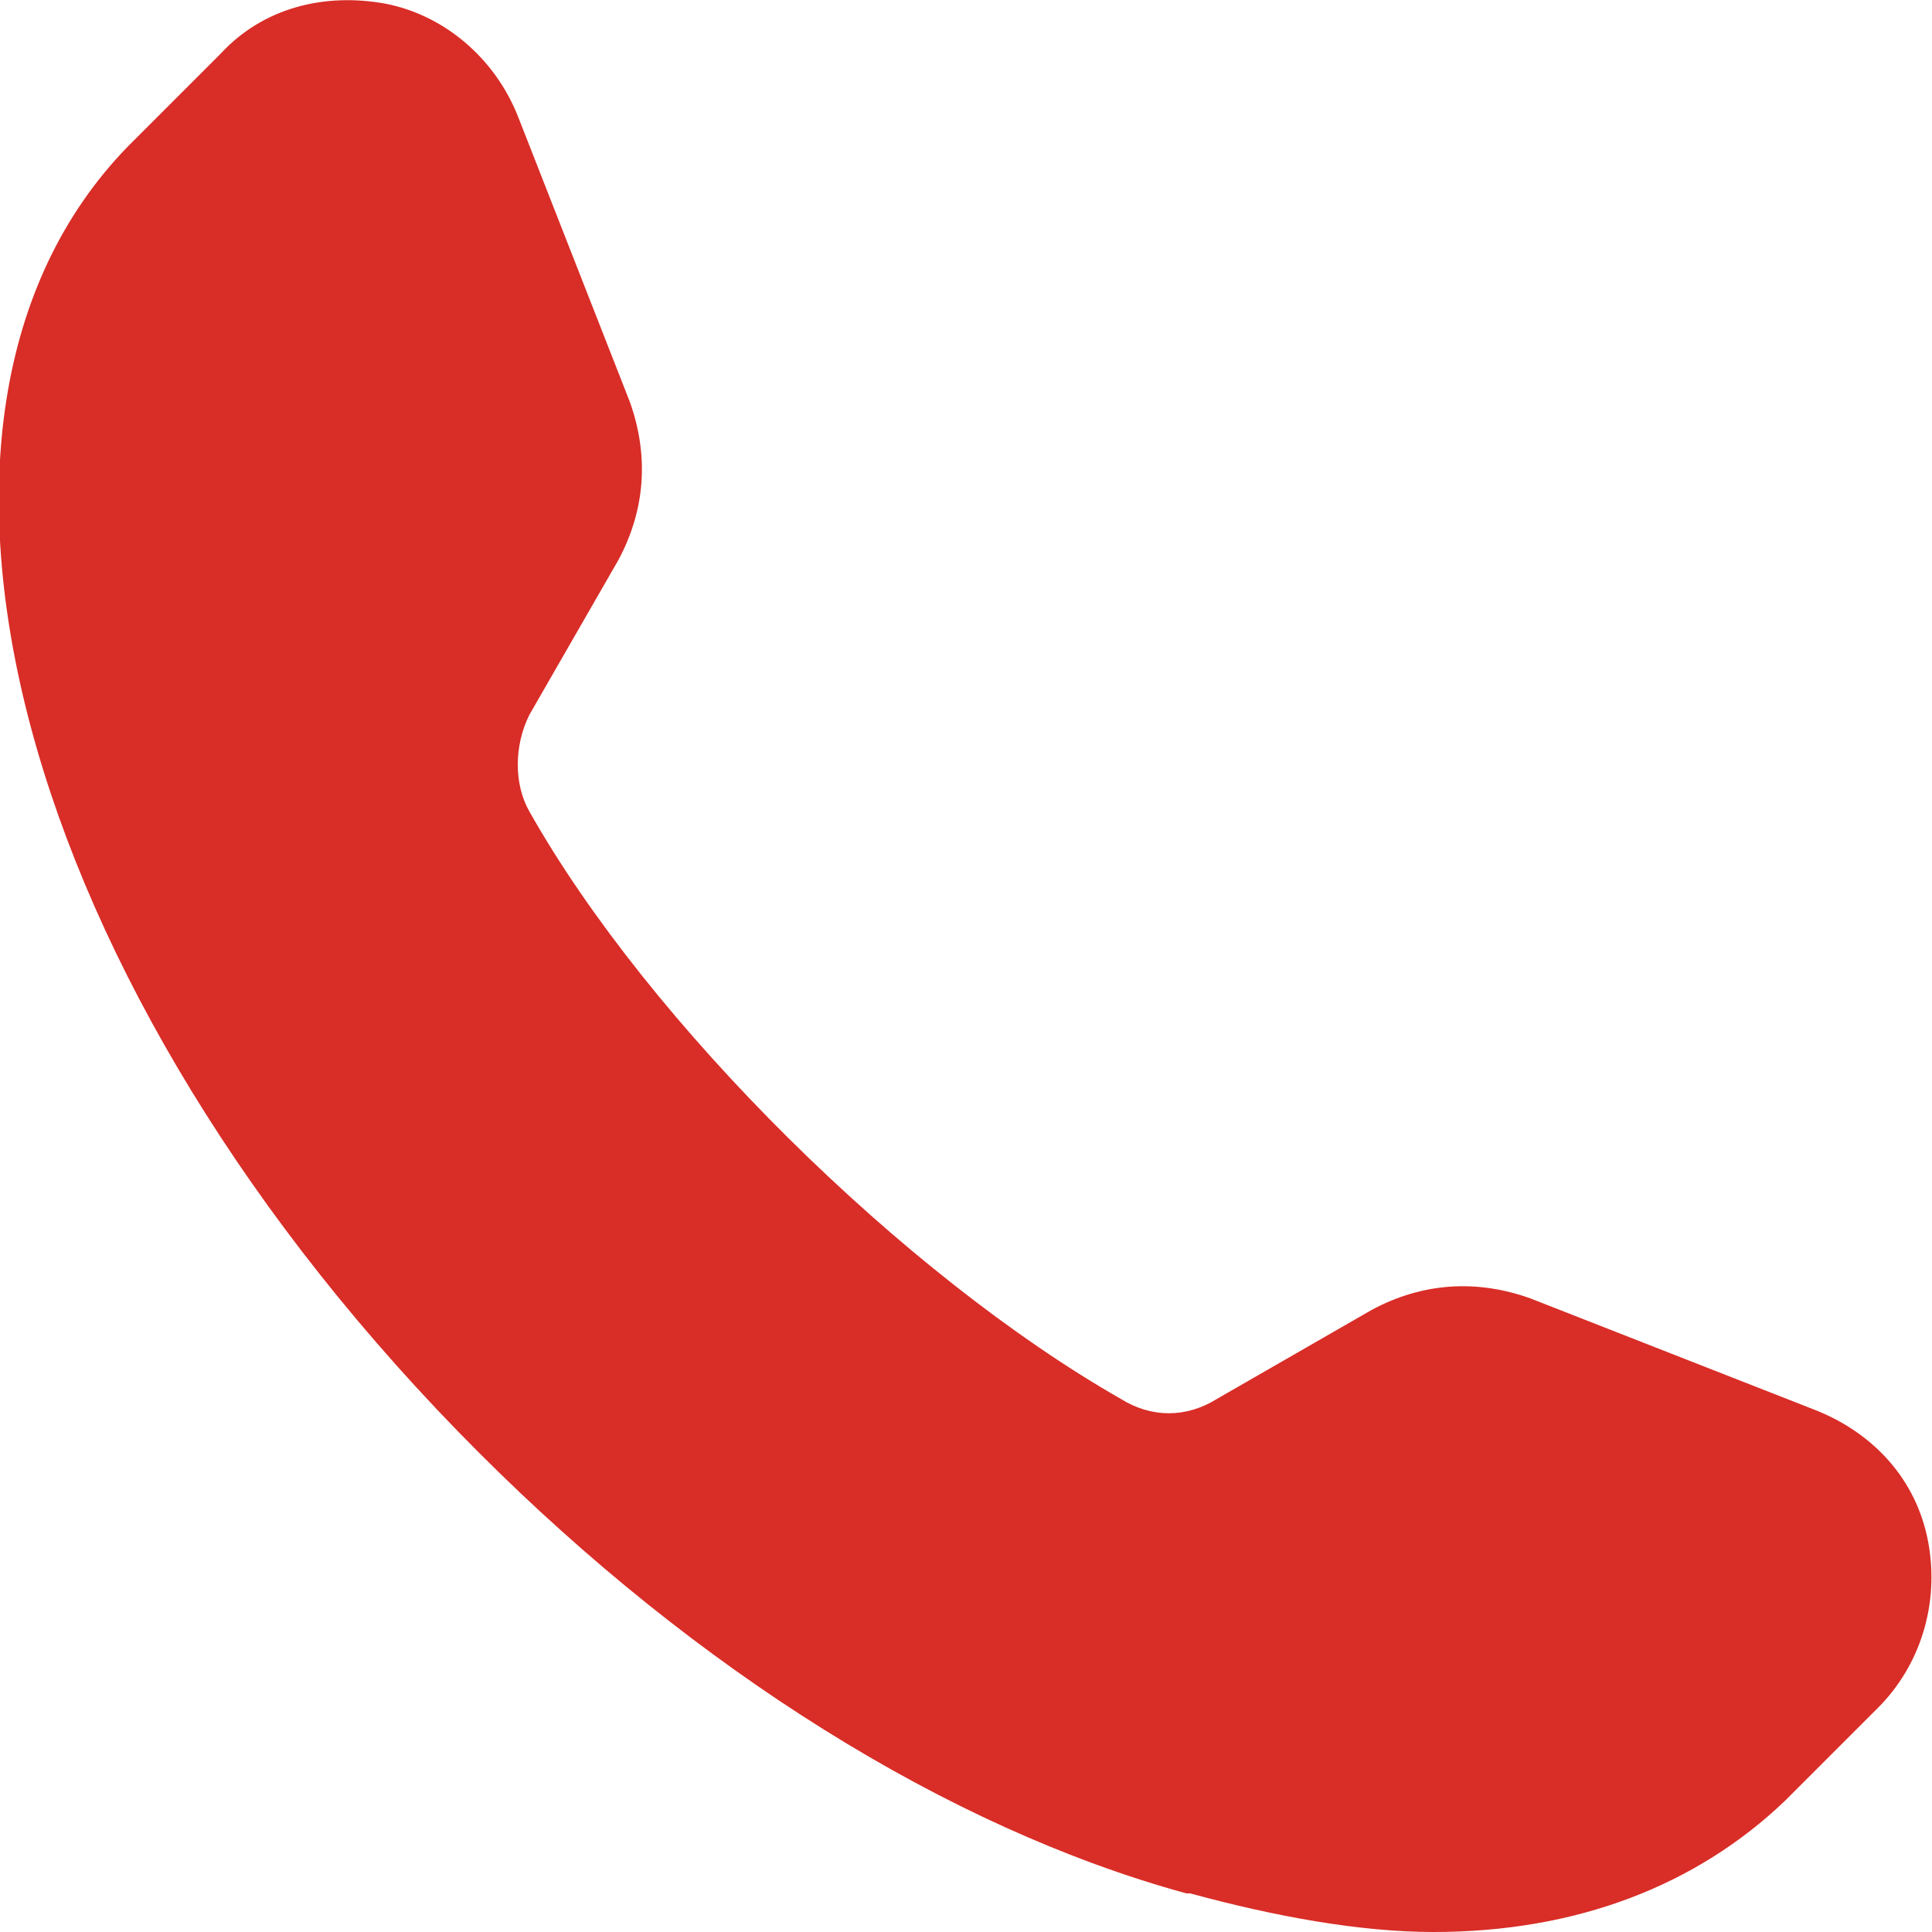
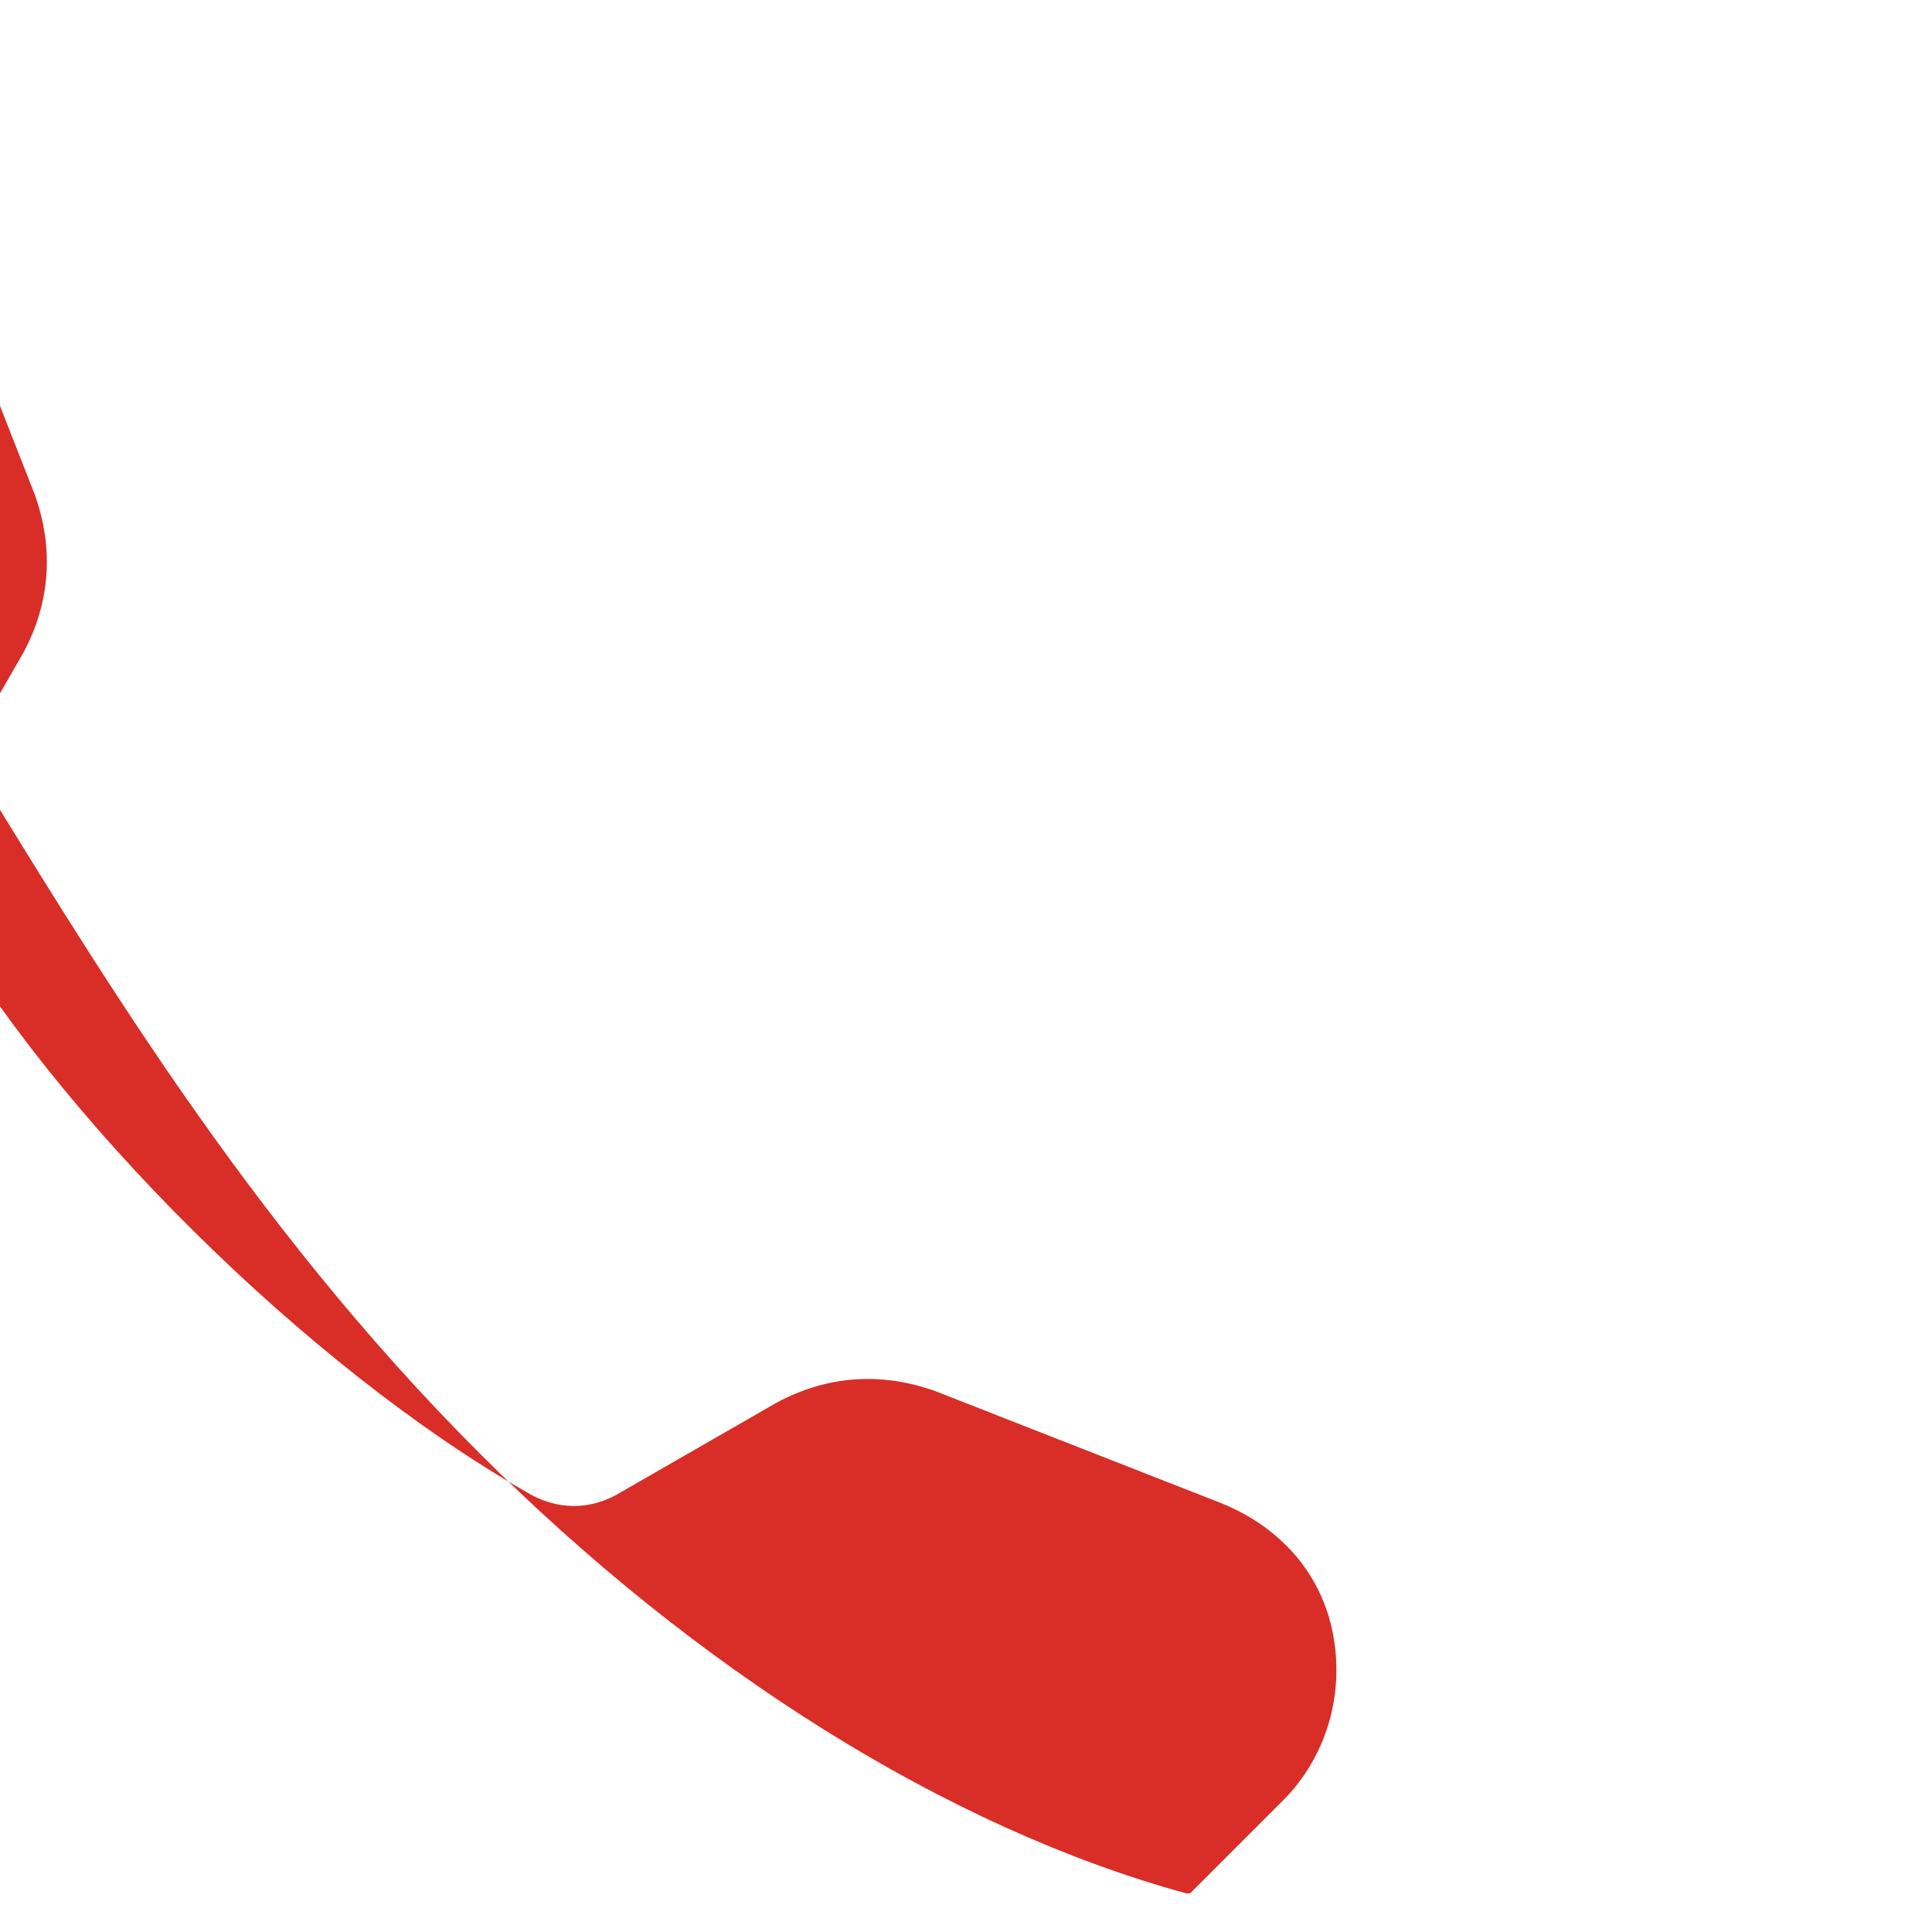
<svg xmlns="http://www.w3.org/2000/svg" id="Layer_1" version="1.1" viewBox="0 0 50 50">
  <defs>
    <style>
      .st0 {
        fill: #d92d27;
      }
    </style>
  </defs>
-   <path class="st0" d="M30.8,49c2.2.6,4.4,1,6.3,1,3.7,0,6.8-1.2,9.1-3.4l2.4-2.4c1.1-1.1,1.6-2.7,1.3-4.3-.3-1.6-1.4-2.8-2.9-3.4l-7.4-2.9c-1.4-.5-2.8-.4-4.1.3l-4,2.3c-.8.5-1.7.5-2.5,0-5.6-3.2-12.2-9.7-15.3-15.2-.4-.7-.4-1.7,0-2.5l2.3-4c.7-1.3.8-2.7.3-4.1l-2.9-7.4c-.6-1.5-1.9-2.6-3.4-2.9-1.6-.3-3.2.1-4.3,1.3l-2.4,2.4C-3.5,10.8.4,25.6,12.4,37.6c5.6,5.6,12.1,9.7,18.3,11.4h0Z" />
+   <path class="st0" d="M30.8,49l2.4-2.4c1.1-1.1,1.6-2.7,1.3-4.3-.3-1.6-1.4-2.8-2.9-3.4l-7.4-2.9c-1.4-.5-2.8-.4-4.1.3l-4,2.3c-.8.5-1.7.5-2.5,0-5.6-3.2-12.2-9.7-15.3-15.2-.4-.7-.4-1.7,0-2.5l2.3-4c.7-1.3.8-2.7.3-4.1l-2.9-7.4c-.6-1.5-1.9-2.6-3.4-2.9-1.6-.3-3.2.1-4.3,1.3l-2.4,2.4C-3.5,10.8.4,25.6,12.4,37.6c5.6,5.6,12.1,9.7,18.3,11.4h0Z" />
</svg>